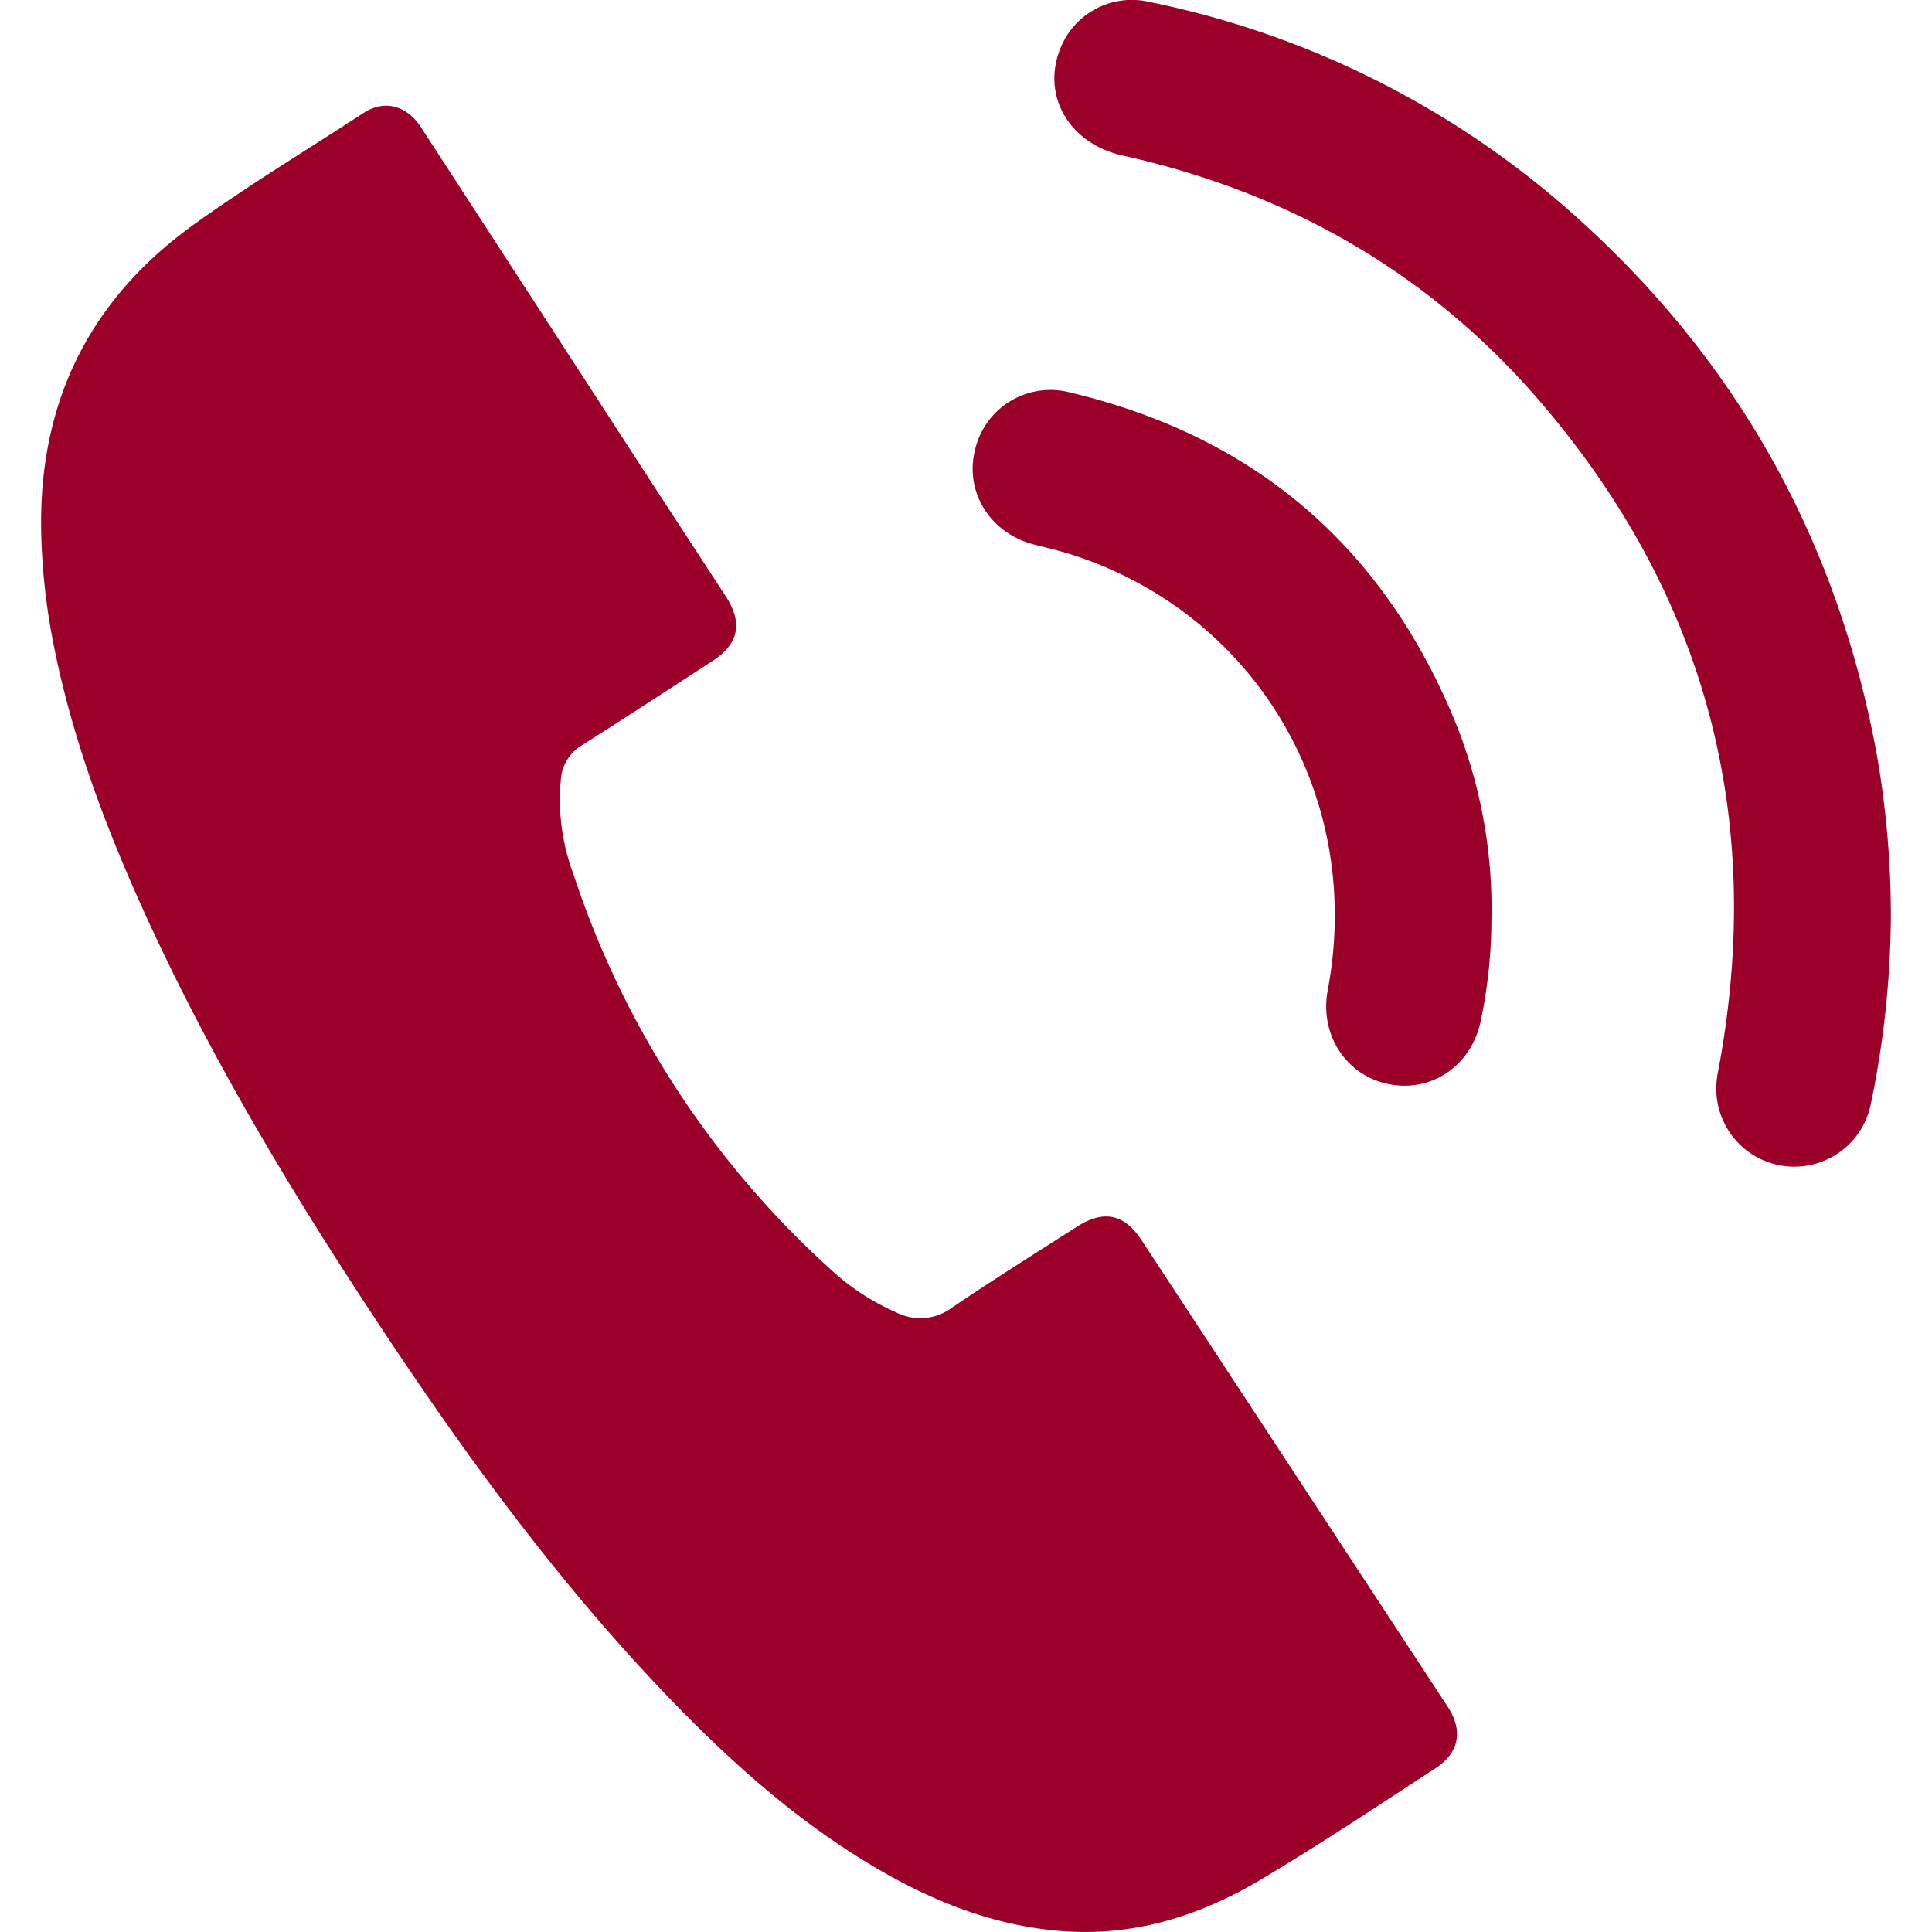
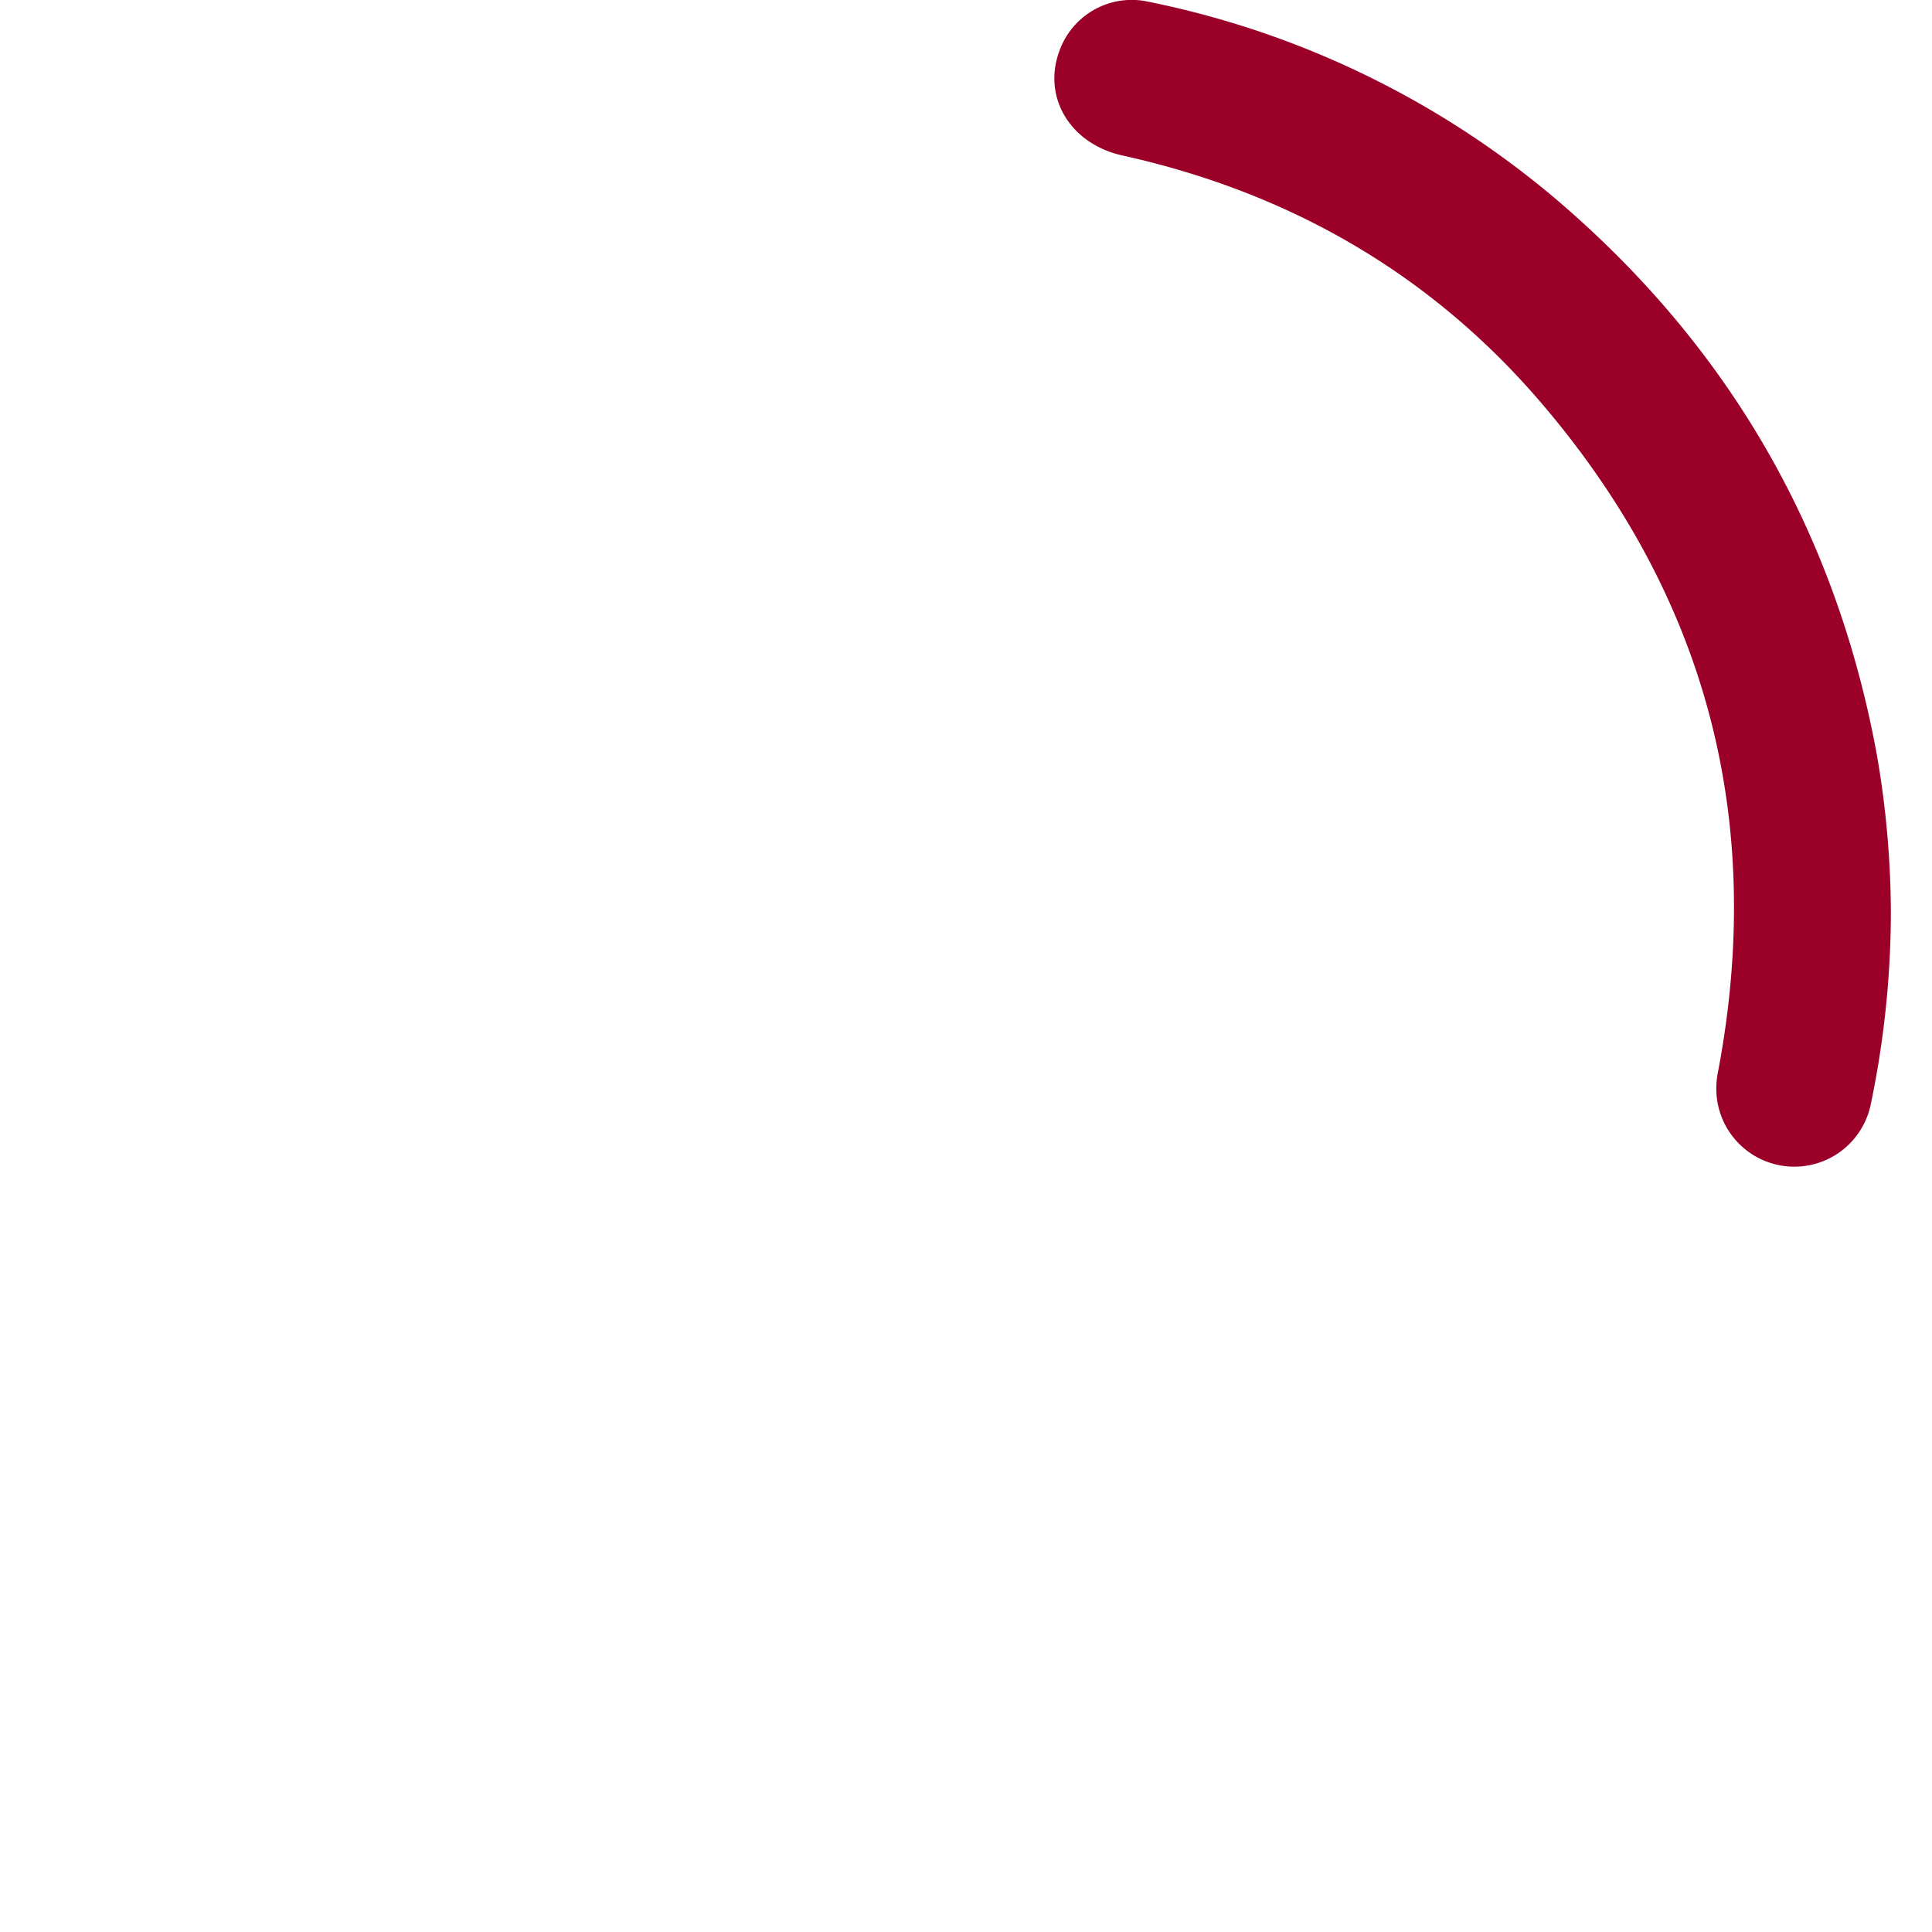
<svg xmlns="http://www.w3.org/2000/svg" id="Layer_1" data-name="Layer 1" viewBox="0 0 256 256">
  <defs>
    <style>.cls-1{fill:#9b0028;}</style>
  </defs>
-   <path class="cls-1" d="M5.45,69.89C5.27,53,12,39.58,25.7,29.74c7.3-5.25,15-9.89,22.53-14.81C51,13.15,54,14,55.87,17q15.36,23.64,30.7,47.3L96.16,79c2.3,3.54,1.74,6.32-1.76,8.59-5.74,3.72-11.47,7.48-17.25,11.13a5.76,5.76,0,0,0-2.82,4.46A28.19,28.19,0,0,0,76,115.88a122,122,0,0,0,34.05,52.31,31.25,31.25,0,0,0,8.82,5.76,7,7,0,0,0,7.22-.64c5.45-3.7,11-7.18,16.59-10.75,3.55-2.28,6.29-1.73,8.59,1.78q20.27,30.87,40.52,61.75c2.14,3.25,1.57,6.19-1.66,8.27-7.68,5-15.27,10.06-23.13,14.74-8.1,4.81-16.75,7.5-26.27,6.78-8.26-.62-15.83-3.42-23-7.42-10.21-5.72-19-13.24-27.17-21.53-15.82-16.05-29-34.18-41.34-52.94-11.14-16.91-21.49-34.27-29.92-52.71C13.78,109.17,9.14,96.75,6.76,83.59A85.19,85.19,0,0,1,5.45,69.89Z" />
  <path class="cls-1" d="M250.55,121.16a125.26,125.26,0,0,1-2.65,25.1,10.34,10.34,0,0,1-20.46-1.32,11.38,11.38,0,0,1,.26-3.19c6.21-33.2-1.58-62.78-23.5-88.39-14.68-17.15-33.42-27.88-55.48-32.76-7-1.56-10.74-7.88-8.23-14.15A10.17,10.17,0,0,1,152.17.23a120.45,120.45,0,0,1,57.14,28.91c21.1,19.07,34.18,42.71,39.35,70.69A123.92,123.92,0,0,1,250.55,121.16Z" />
-   <path class="cls-1" d="M197.62,122a66.06,66.06,0,0,1-1.38,13.12c-1.18,6-6.44,9.64-12.13,8.55s-9.31-6.51-8.17-12.53c4.79-25.37-9.32-49.56-33.59-57.54-1.74-.57-3.54-1-5.32-1.44-5.79-1.5-9.19-6.88-7.86-12.44A10.25,10.25,0,0,1,141.76,52C166.42,57.85,183.5,72.61,193,96.08A66.23,66.23,0,0,1,197.62,122Z" />
</svg>